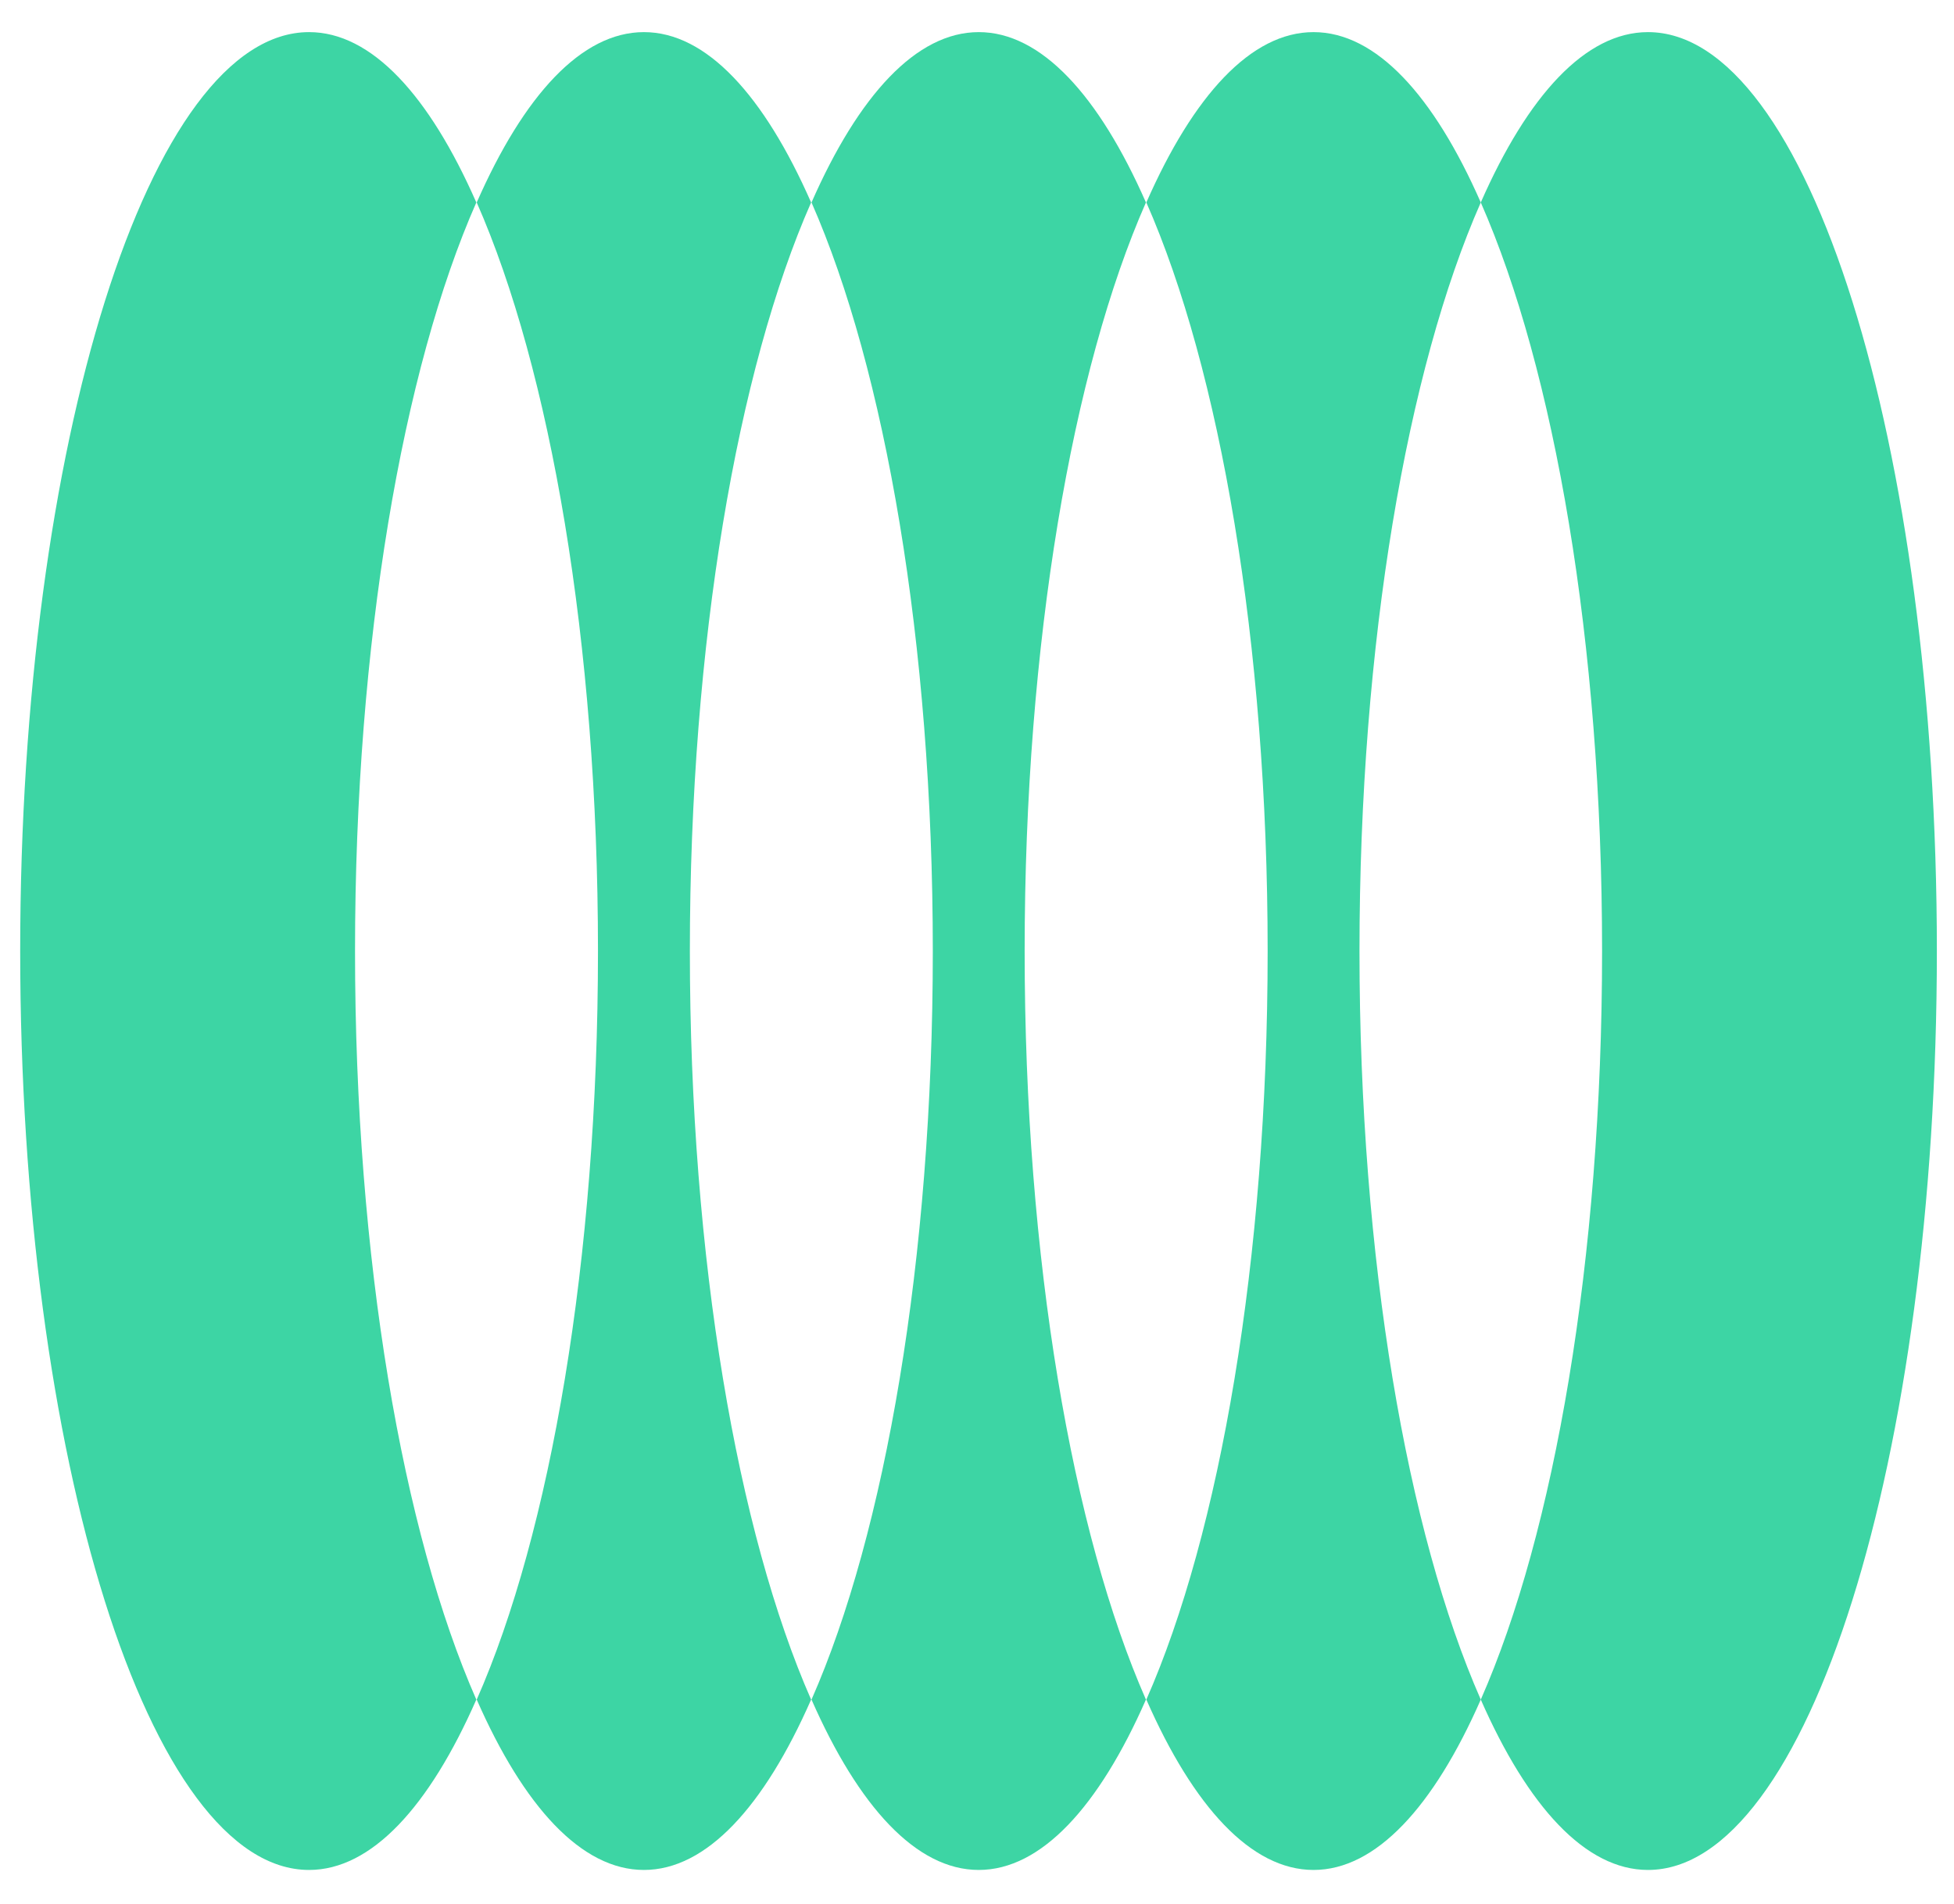
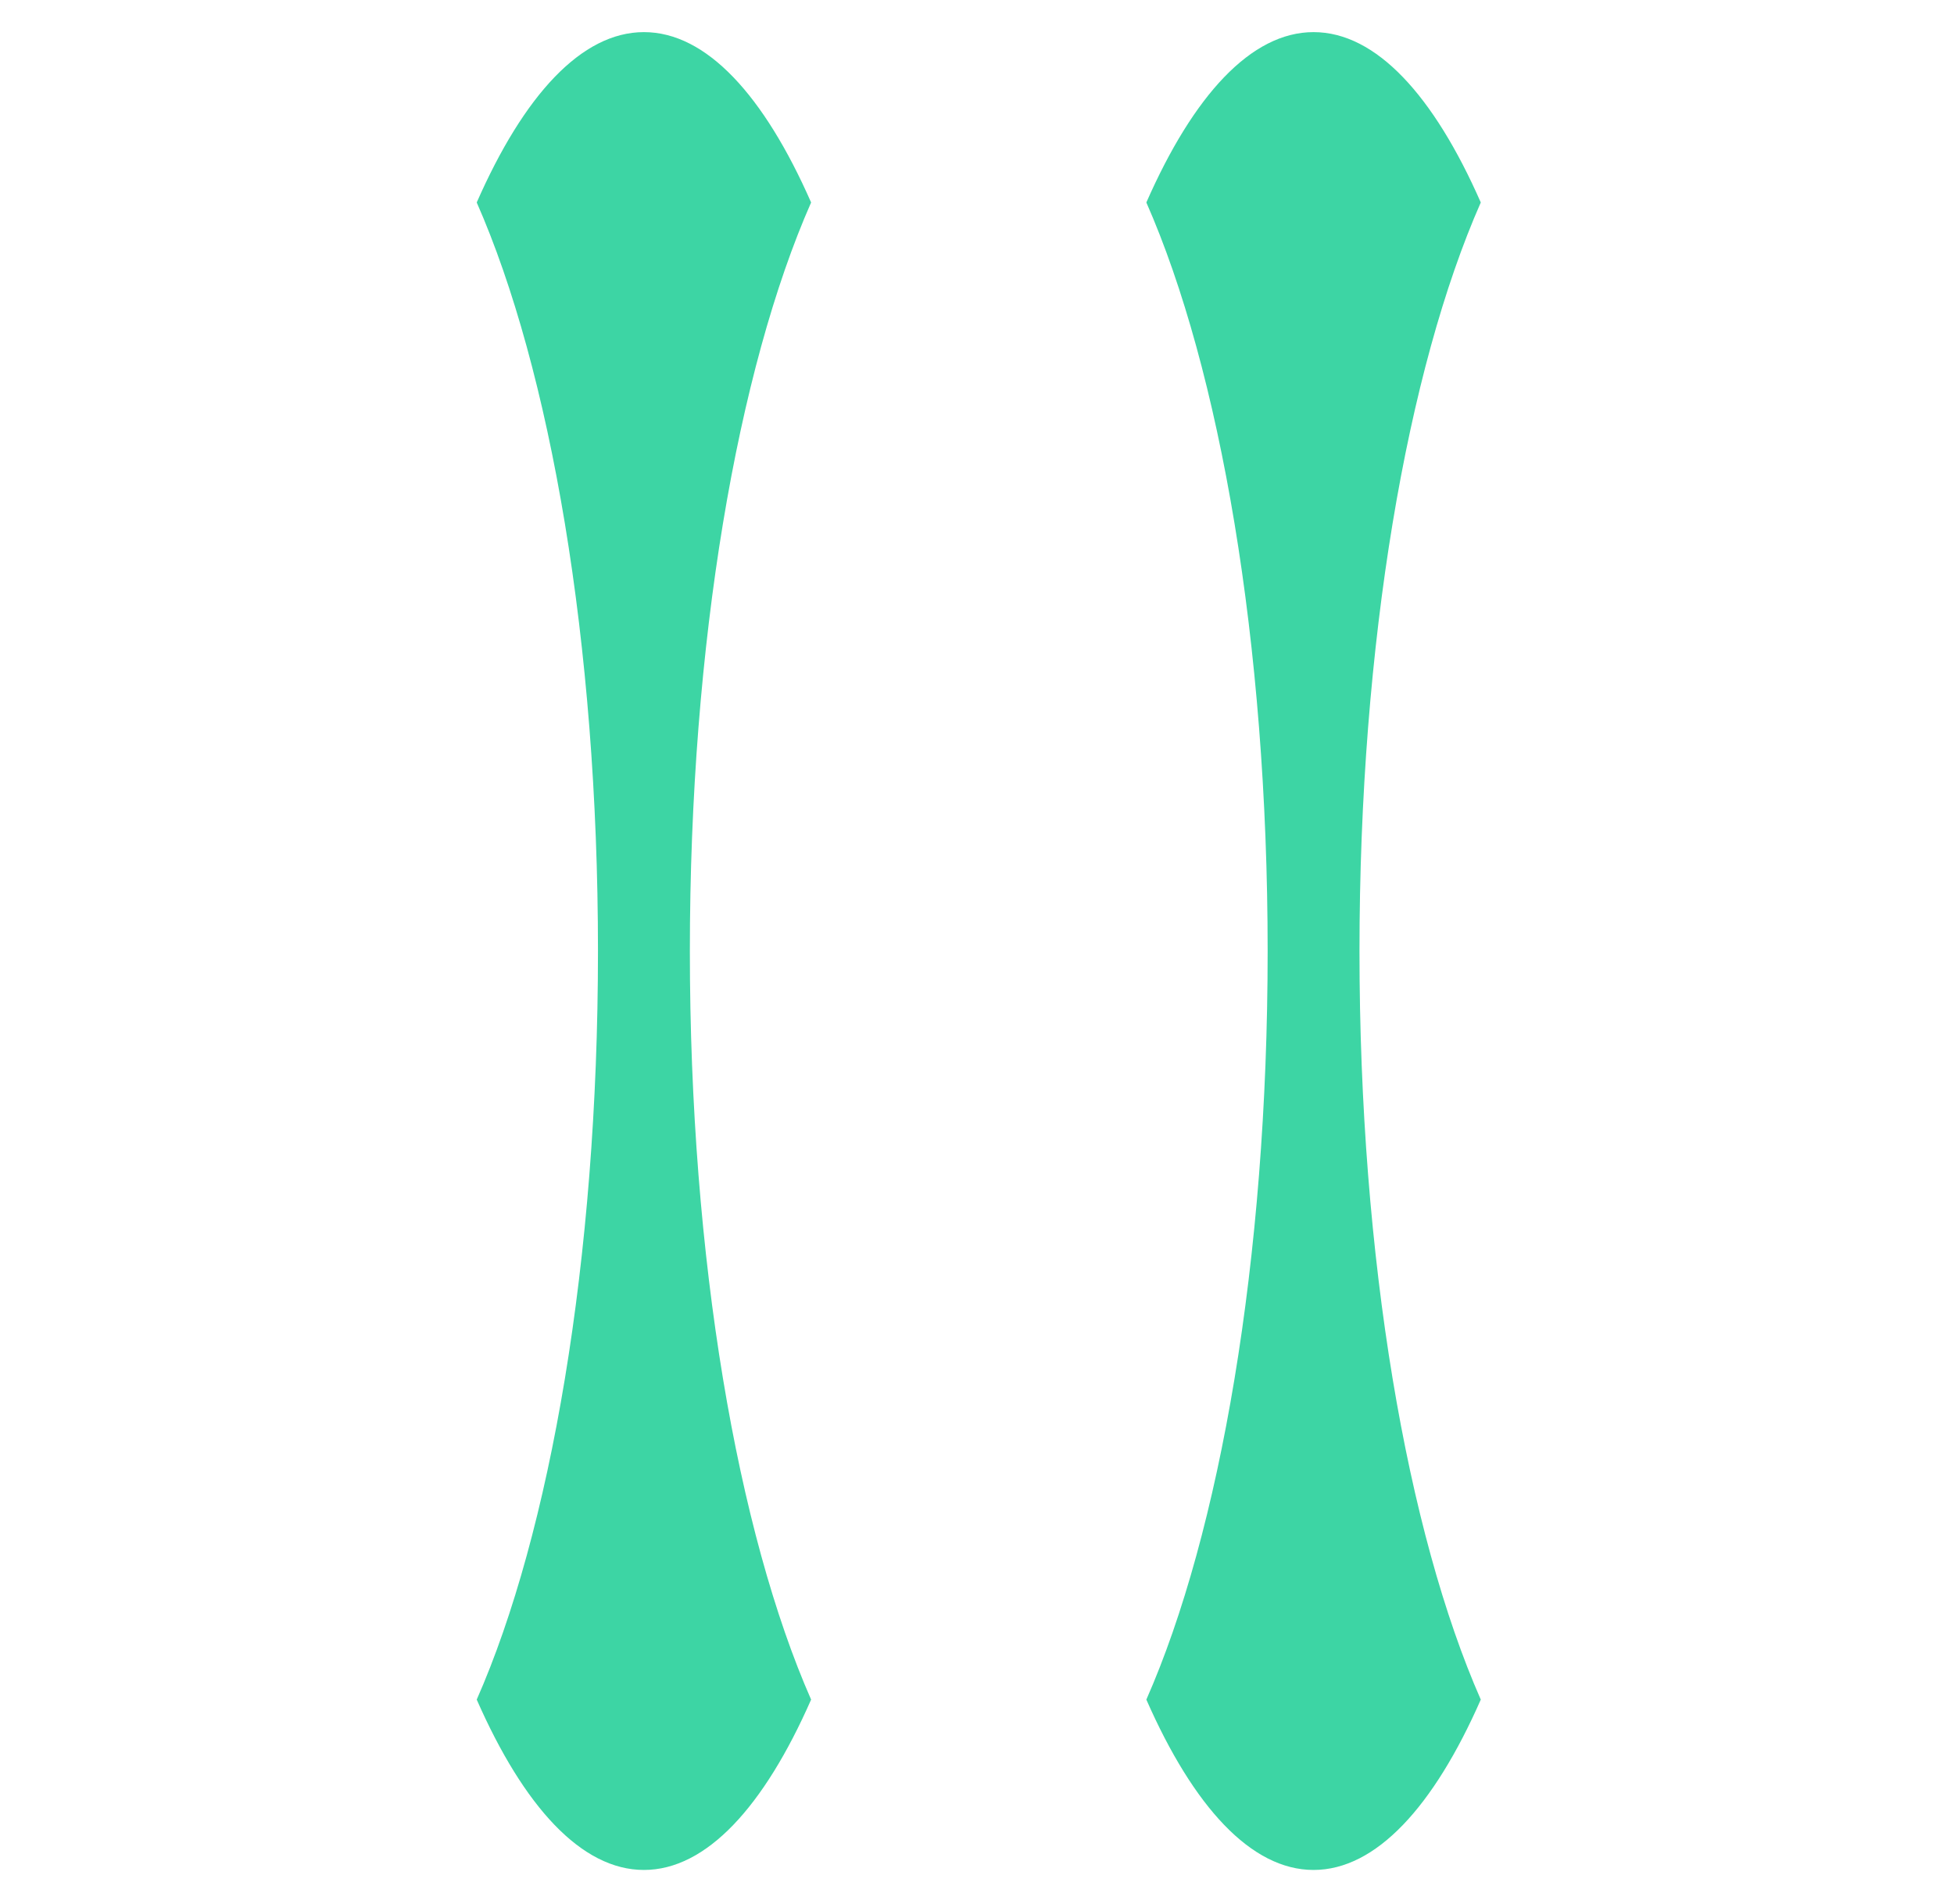
<svg xmlns="http://www.w3.org/2000/svg" width="39" height="38" viewBox="0 0 39 38" fill="none">
-   <path d="M9.507 4.041C8.567 1.903 7.415 0.641 6.169 0.641C2.989 0.641 0.403 8.852 0.403 18.982C0.403 29.111 2.981 37.322 6.169 37.322C7.415 37.322 8.567 36.06 9.507 33.922C8.042 30.592 7.086 25.147 7.086 18.982C7.086 12.816 8.042 7.363 9.507 4.041Z" fill="#3DD5A4" />
  <path d="M16.189 4.041C15.249 1.903 14.098 0.641 12.852 0.641C11.606 0.641 10.455 1.903 9.515 4.041C10.98 7.371 11.935 12.816 11.935 18.982C11.935 25.147 10.98 30.6 9.515 33.922C10.455 36.06 11.606 37.322 12.852 37.322C14.098 37.322 15.249 36.06 16.189 33.922C14.725 30.592 13.769 25.147 13.769 18.982C13.769 12.816 14.725 7.363 16.189 4.041Z" fill="#3DD5A4" />
-   <path d="M22.872 4.041C21.932 1.903 20.78 0.641 19.535 0.641C18.289 0.641 17.137 1.903 16.197 4.041C17.662 7.371 18.618 12.816 18.618 18.982C18.618 25.147 17.662 30.6 16.197 33.922C17.137 36.06 18.289 37.322 19.535 37.322C20.78 37.322 21.932 36.06 22.872 33.922C21.407 30.592 20.451 25.147 20.451 18.982C20.451 12.816 21.407 7.363 22.872 4.041Z" fill="#3DD5A4" />
  <path d="M29.555 4.041C28.615 1.903 27.463 0.641 26.217 0.641C24.972 0.641 23.82 1.903 22.88 4.041C24.345 7.371 25.301 12.816 25.301 18.982C25.301 25.147 24.345 30.6 22.88 33.922C23.82 36.06 24.972 37.322 26.217 37.322C27.463 37.322 28.615 36.06 29.555 33.922C28.09 30.592 27.134 25.147 27.134 18.982C27.134 12.816 28.09 7.363 29.555 4.041Z" fill="#3DD5A4" />
-   <path d="M32.892 0.641C31.646 0.641 30.495 1.903 29.555 4.041C31.02 7.371 31.976 12.816 31.976 18.982C31.976 25.147 31.02 30.6 29.555 33.922C30.495 36.06 31.646 37.322 32.892 37.322C36.073 37.322 38.658 29.111 38.658 18.982C38.658 8.852 36.081 0.641 32.892 0.641Z" fill="#3DD5A4" />
</svg>